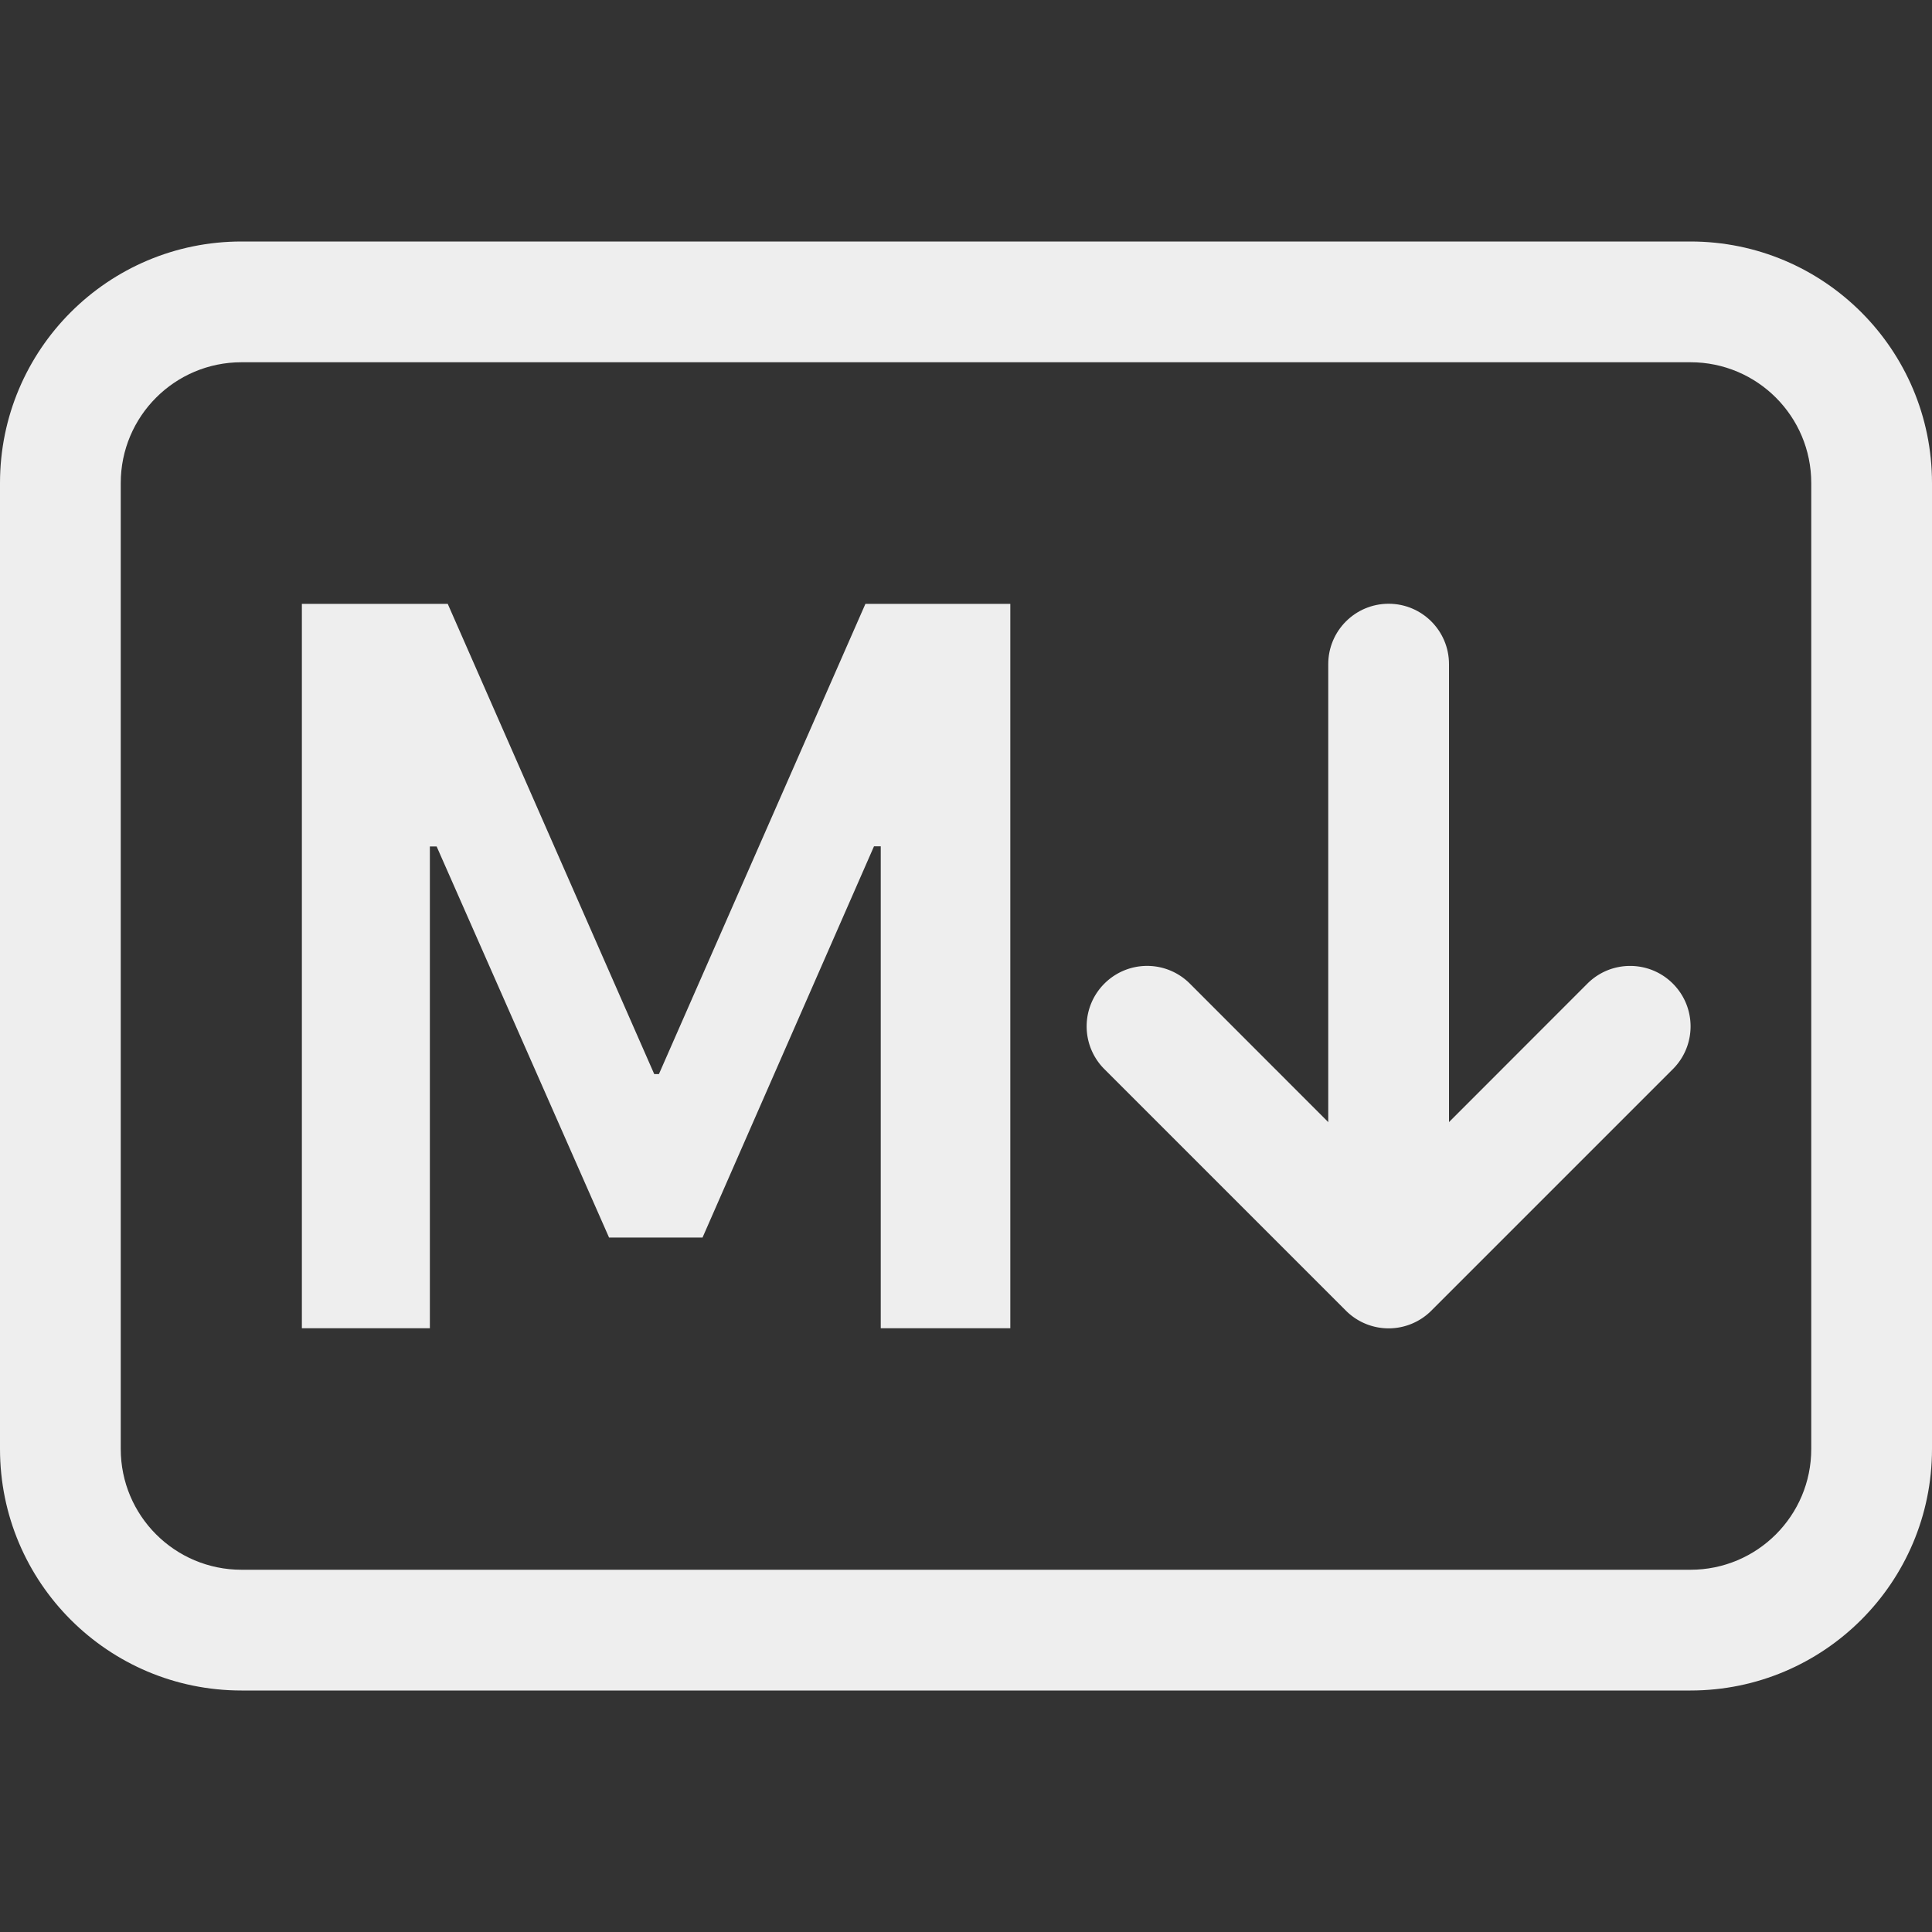
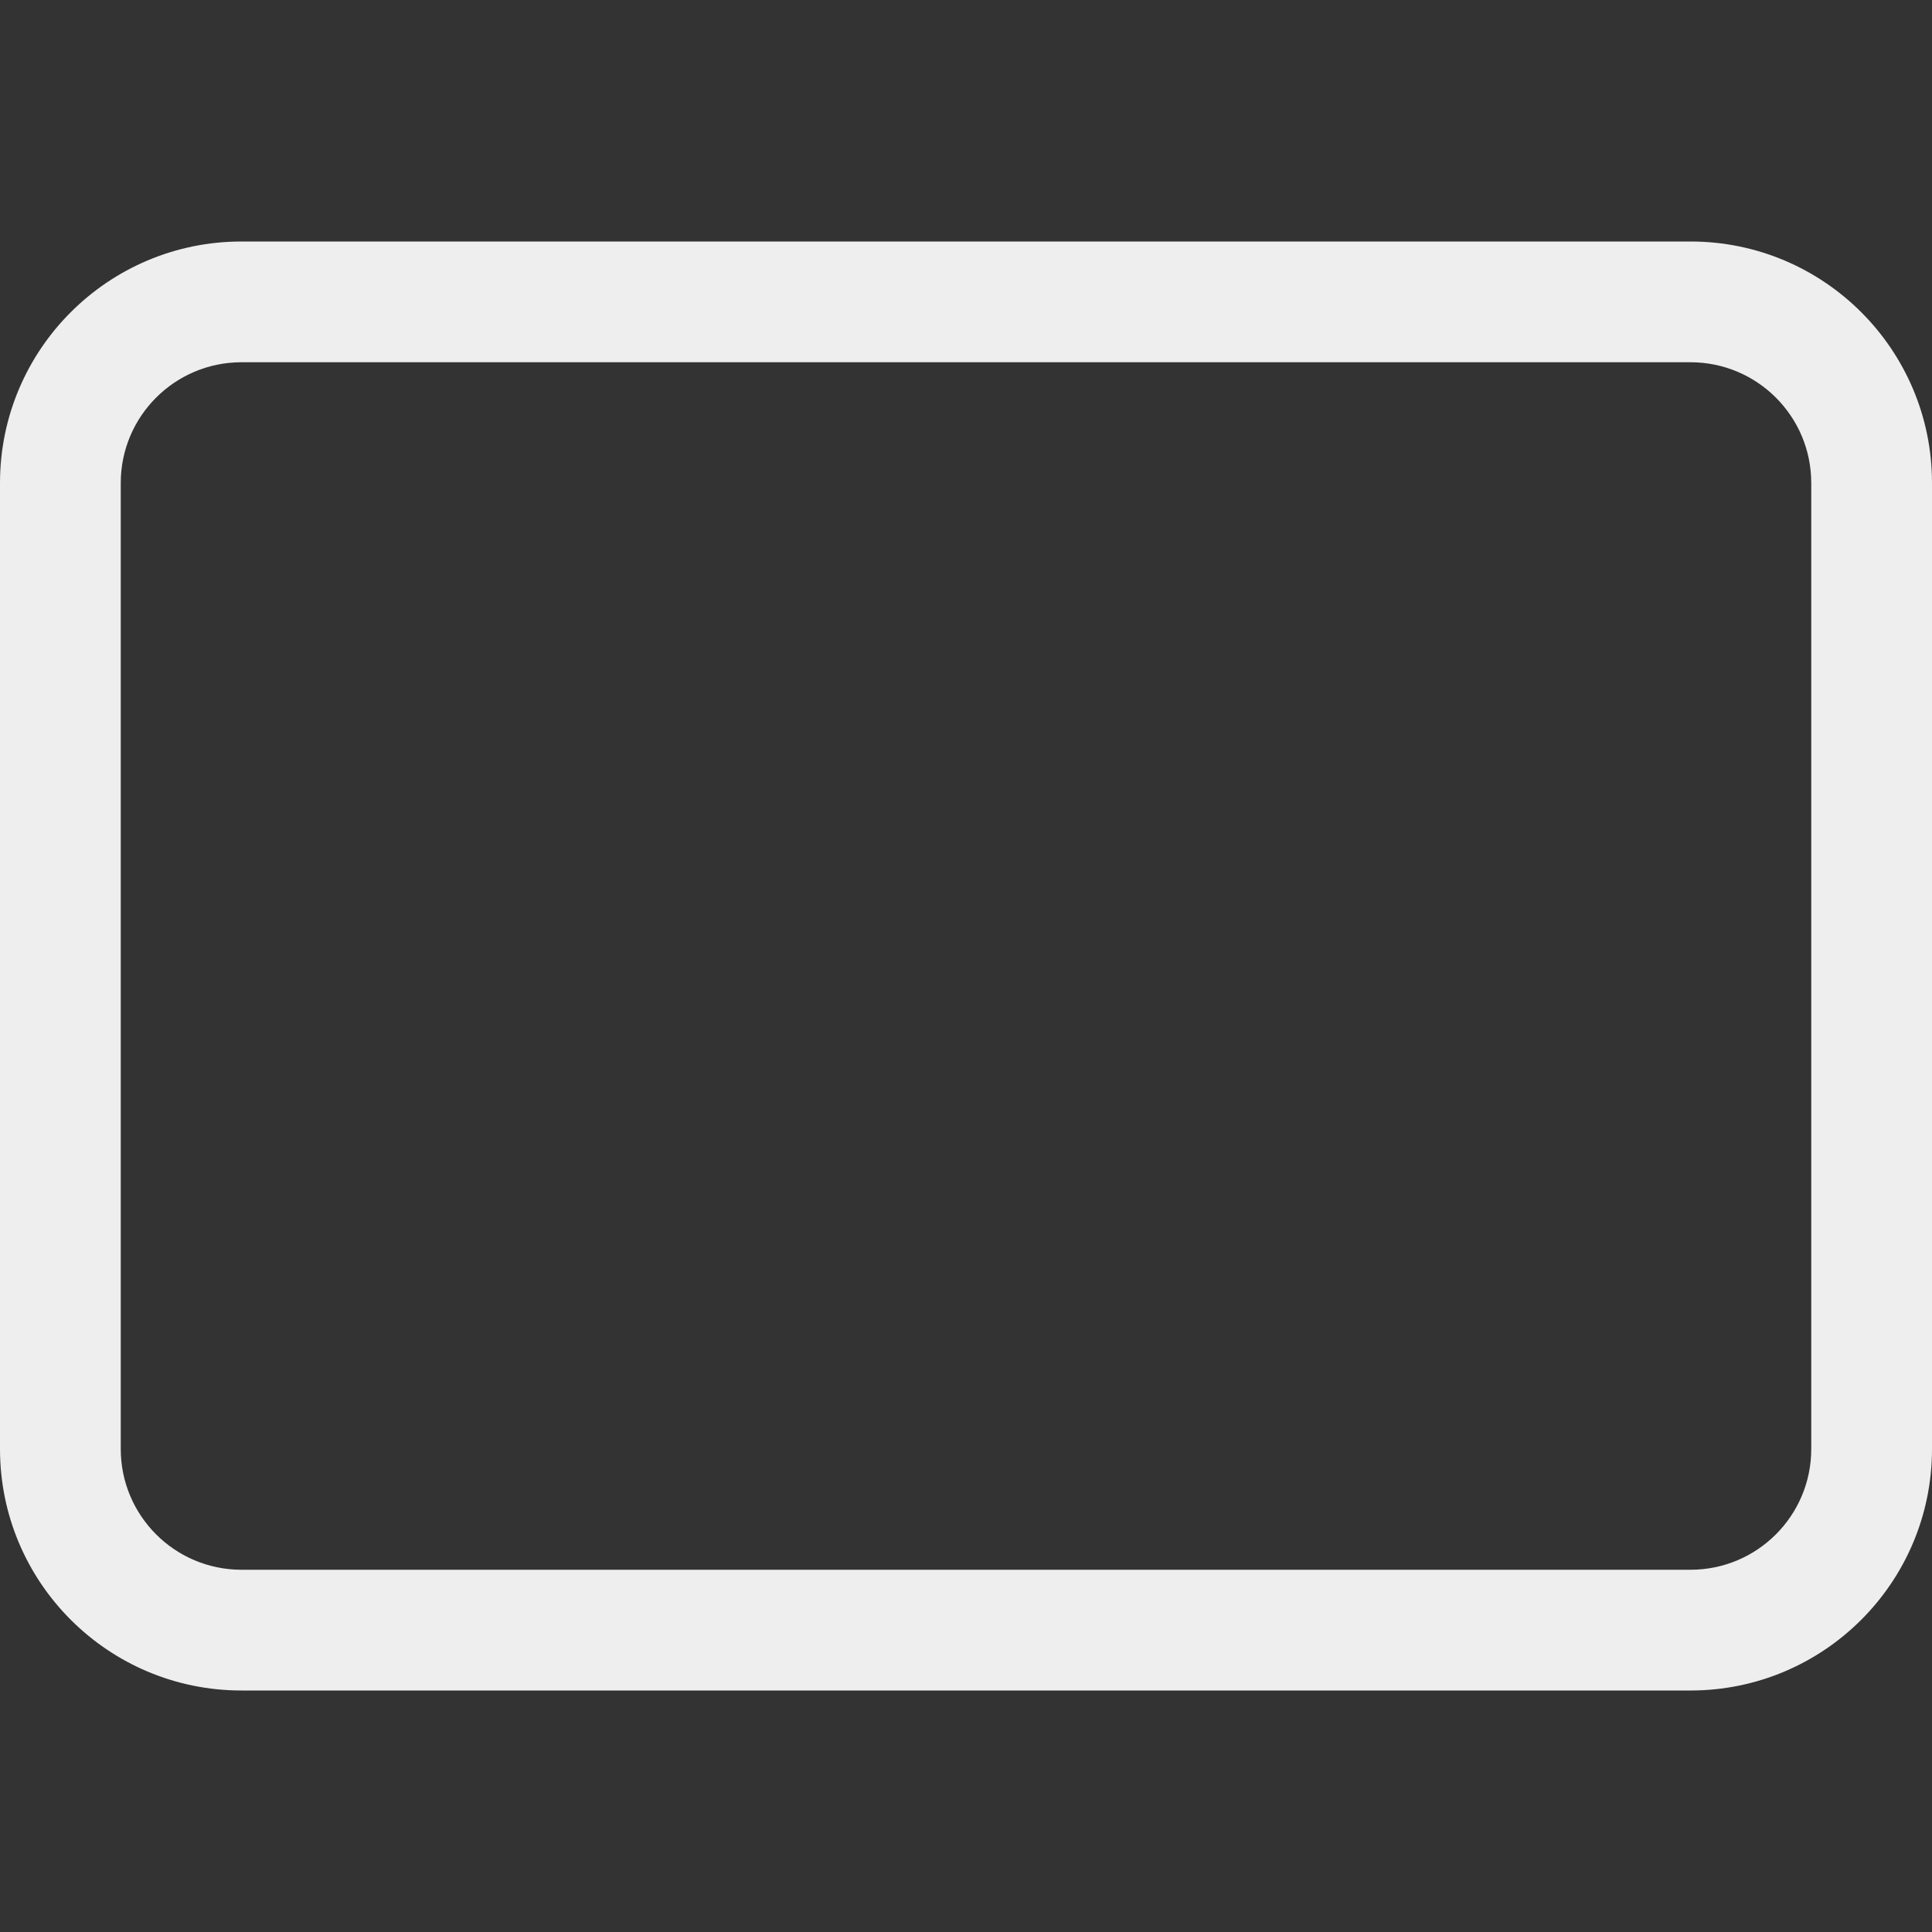
<svg xmlns="http://www.w3.org/2000/svg" t="1720807527063" class="icon" viewBox="0 0 1024 1024" version="1.1" p-id="23191" width="25" height="25">
  <rect x="0" y="0" width="1024" height="1024" fill="#333333" stroke="none" />
  <path d="M896 192c35.348 0 64 28.652 64 64v512c0 35.348-28.652 64-64 64H128c-35.348 0-64-28.652-64-64V256c0-35.348 28.652-64 64-64z m-768-64C57.309 128 0 185.309 0 256v512c0 70.691 57.309 128 128 128h768c70.691 0 128-57.309 128-128V256c0-70.691-57.309-128-128-128z m0 0" p-id="23192" fill="#eeeeee" />
-   <path d="M585.344 521.344a32 32 0 0 1 45.312 0L736 626.754l105.344-105.41c12.511-12.512 32.8-12.512 45.312 0 12.512 12.511 12.512 32.8 0 45.312l-128 128a32 32 0 0 1-45.312 0l-128-128a32 32 0 0 1 0-45.312z m0 0" p-id="23193" fill="#eeeeee" />
-   <path d="M736 320c17.672 0 32 14.328 32 32v256c0 17.672-14.328 32-32 32s-32-14.328-32-32V352c0-17.672 14.328-32 32-32z m0 0" p-id="23194" fill="#eeeeee" />
-   <path d="M227.84 704V448.64h3.586l91.39 207.298h49.536l90.878-207.364h3.586V704h68.672V320.062h-76.8l-109.442 249.22h-2.492l-109.442-249.22H160V704z m0 0" p-id="23195" fill="#eeeeee" />
</svg>